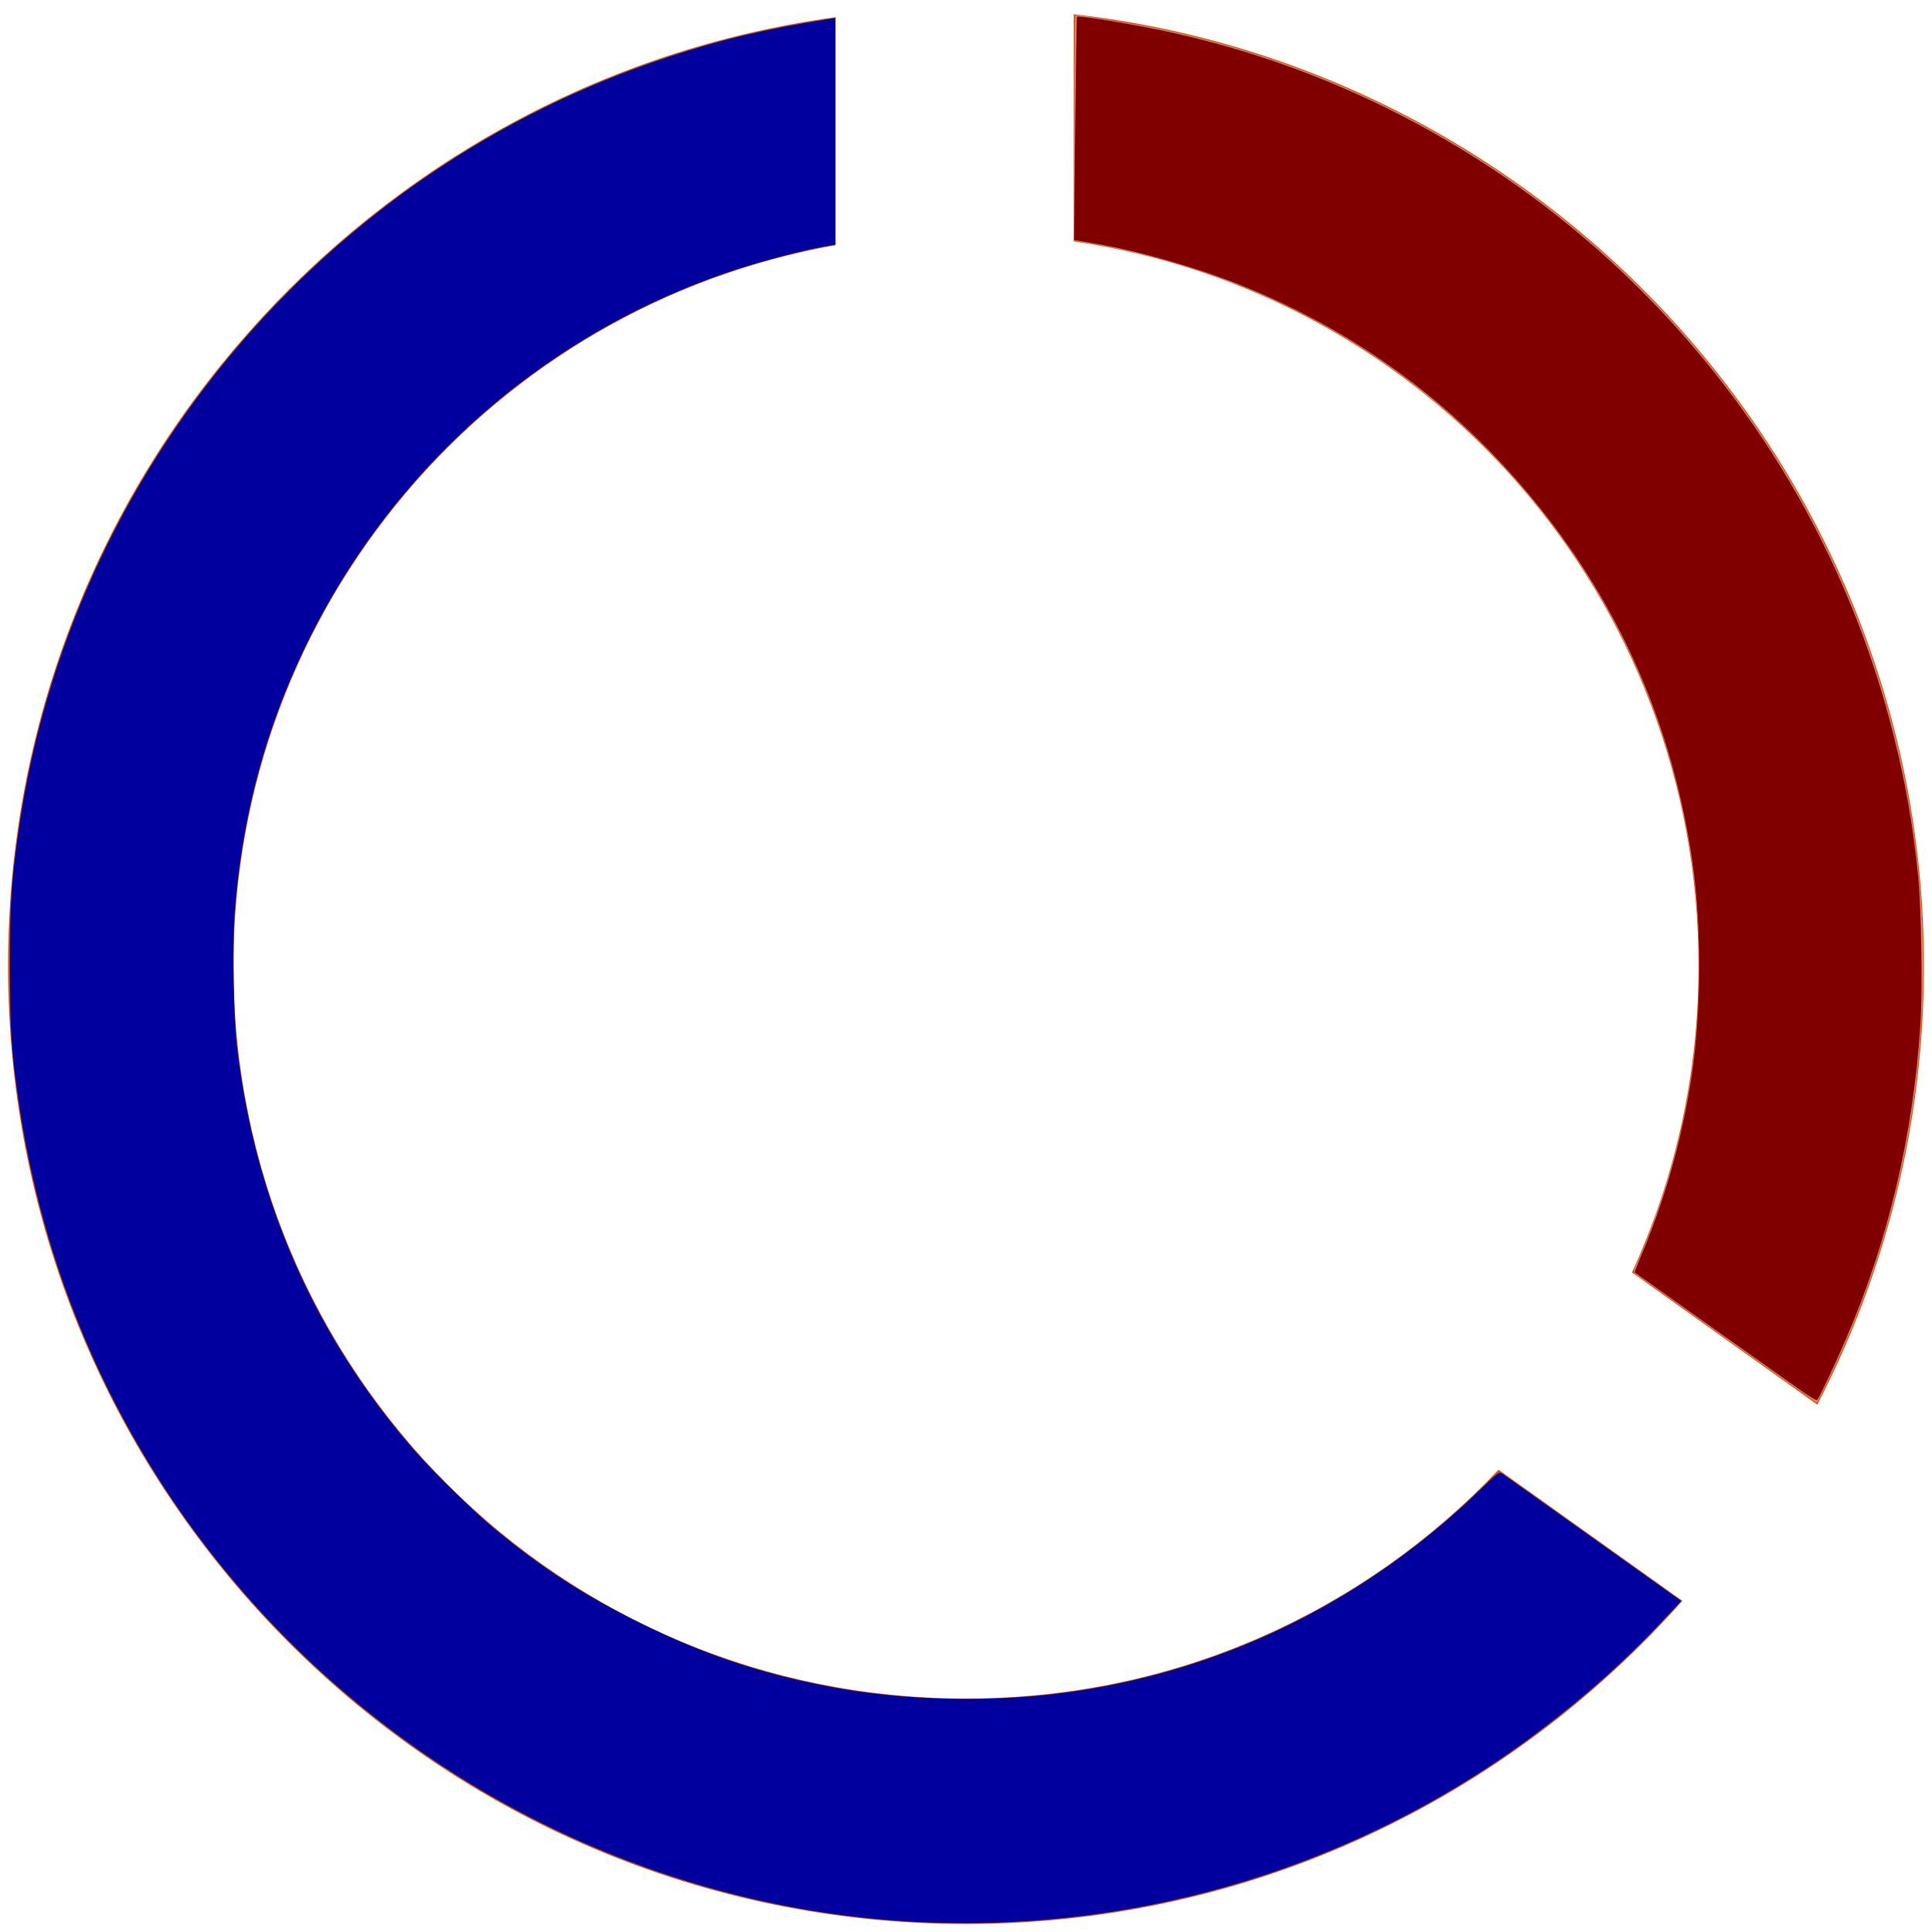
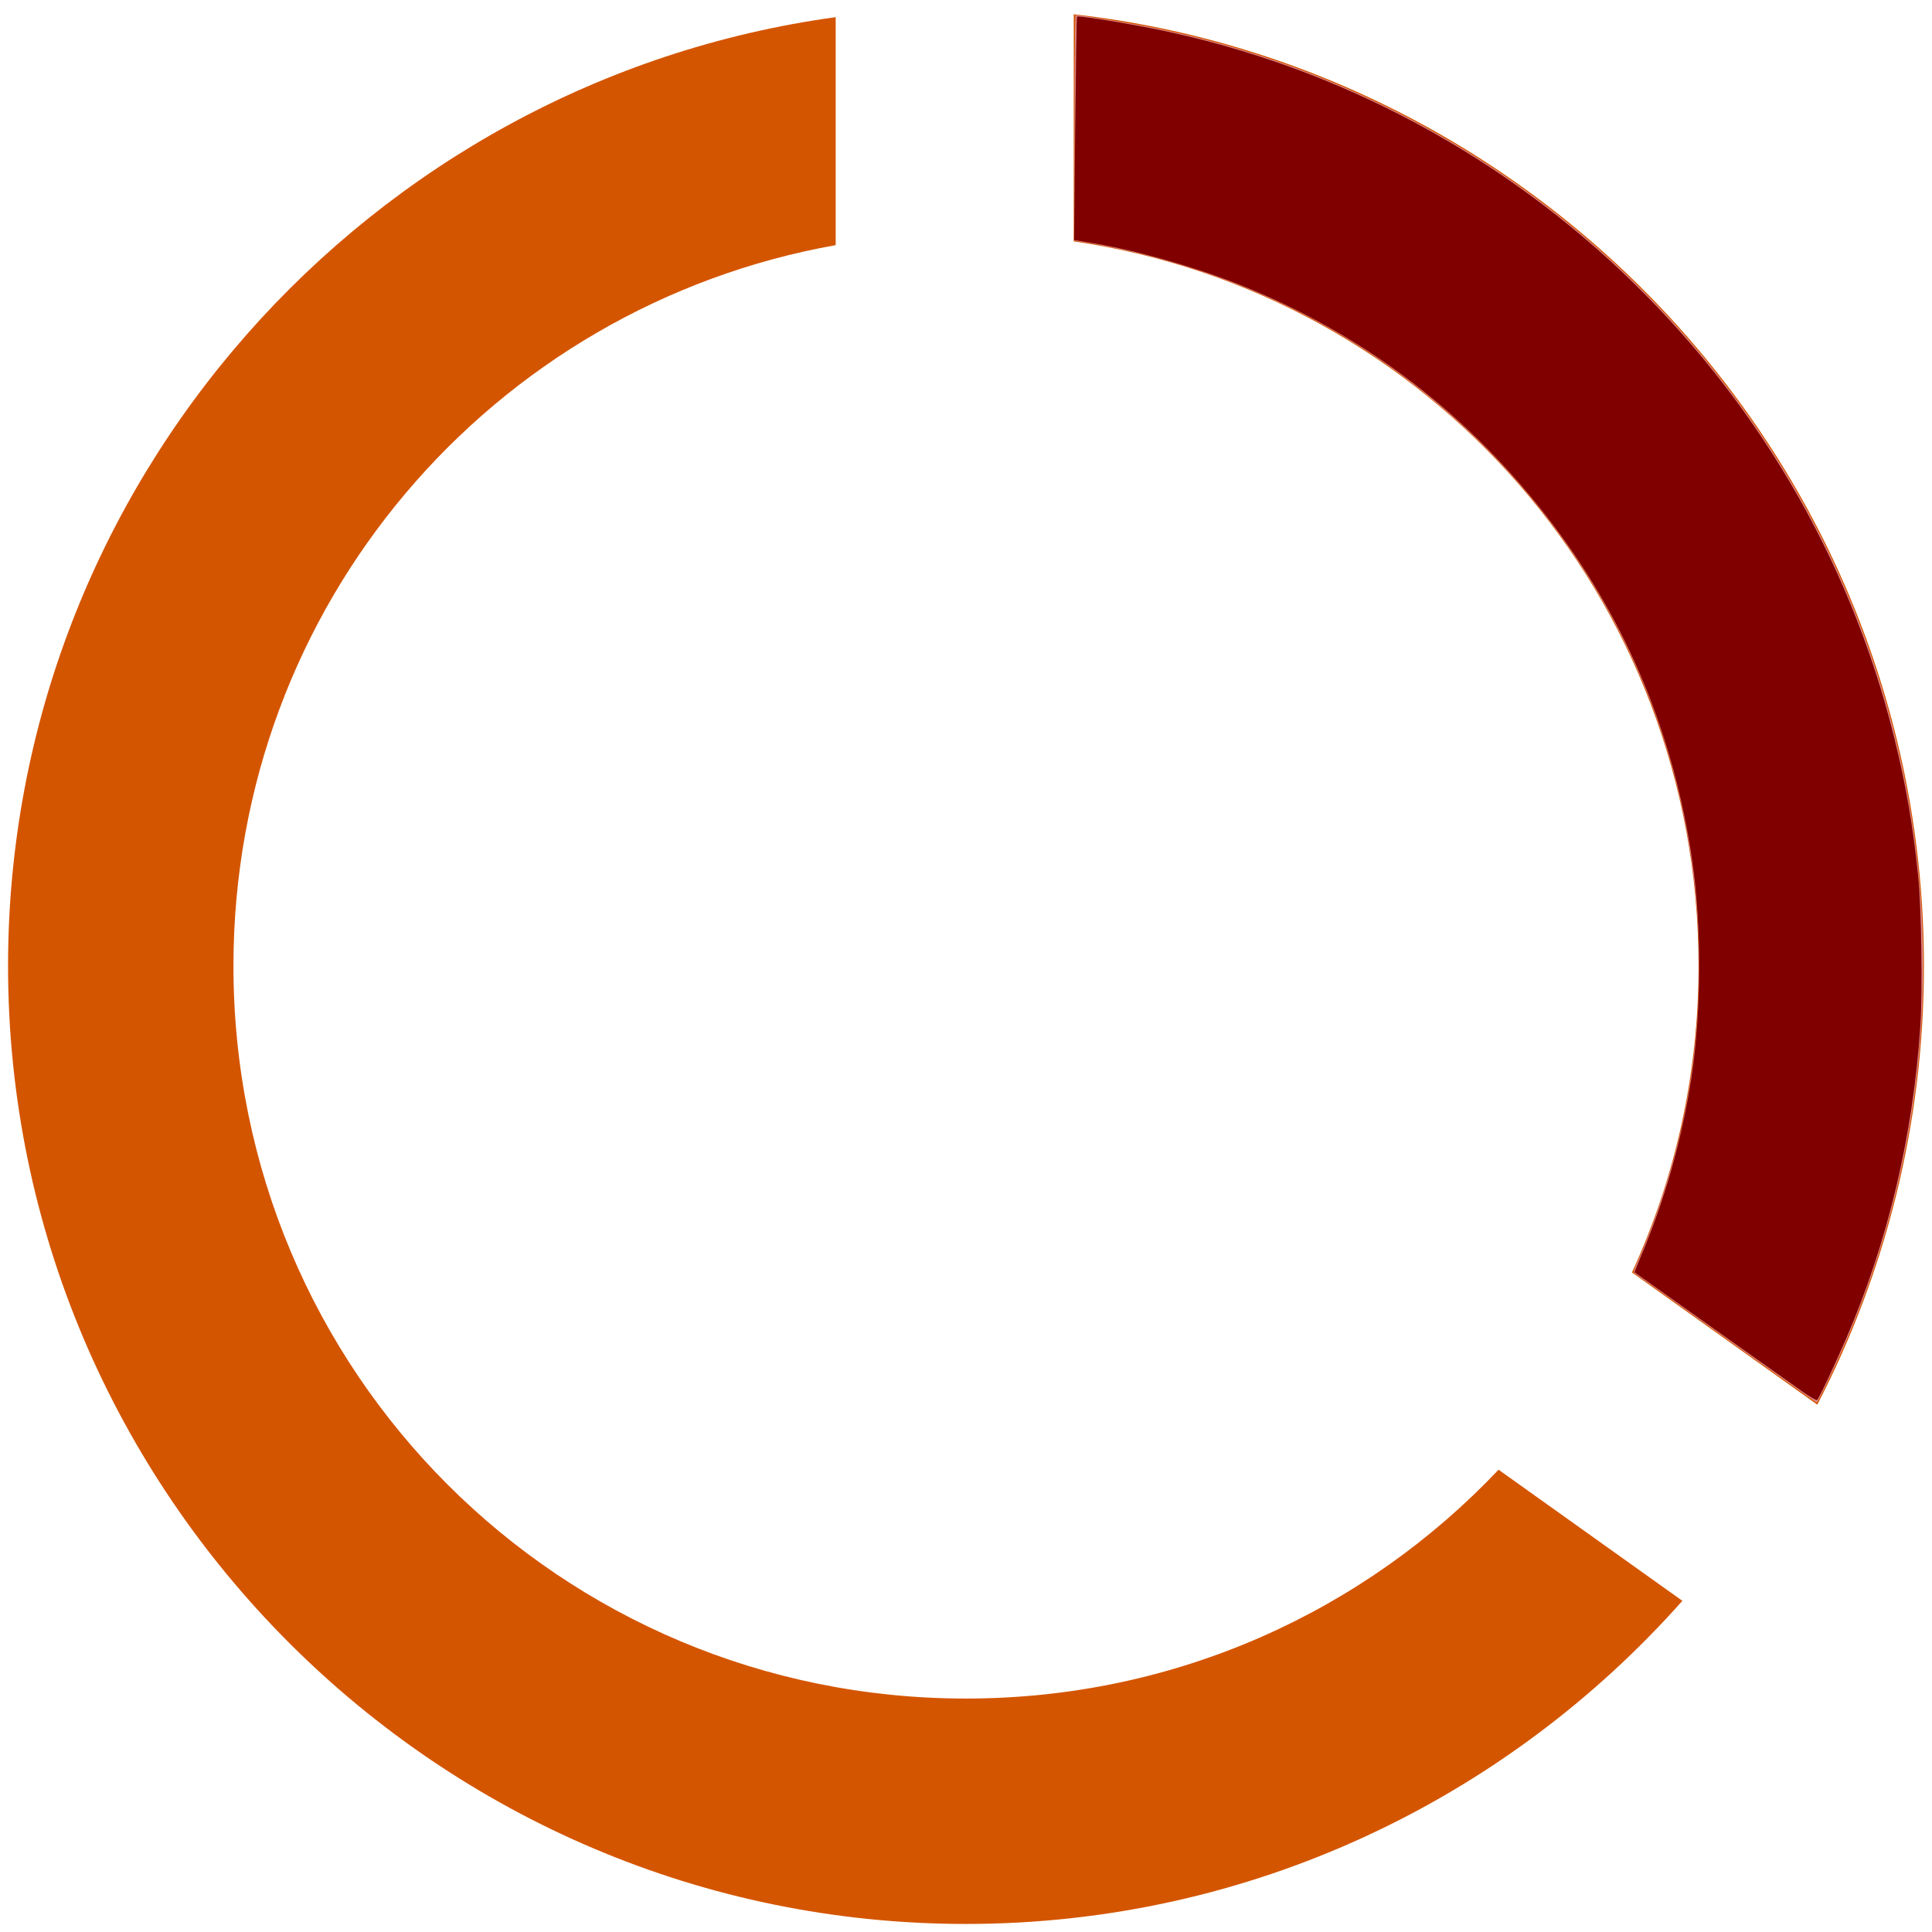
<svg xmlns="http://www.w3.org/2000/svg" xmlns:ns1="http://sodipodi.sourceforge.net/DTD/sodipodi-0.dtd" xmlns:ns2="http://www.inkscape.org/namespaces/inkscape" height="60" width="60" version="1.1" id="svg3092" ns1:docname="spinner.svg" ns2:version="1.2.1 (9c6d41e410, 2022-07-14)">
  <defs id="defs3096">
    <style id="style15397">
.spinner-left {
  fill:#00009e;
  fill-opacity:1;
  stroke:#000000;
  stroke-dasharray:none;
  stroke-dashoffset:0;
  stroke-opacity:1;
  stroke-width:0;
}
.spinner-right {
  fill:#800000;
  fill-opacity:1;
  stroke:#000000;
  stroke-dasharray:none;
  stroke-dashoffset:0;
  stroke-opacity:1;
  stroke-width:0;
}
</style>
  </defs>
  <ns1:namedview id="namedview3094" pagecolor="#ffffff" bordercolor="#000000" borderopacity="0.25" ns2:showpageshadow="2" ns2:pageopacity="0.0" ns2:pagecheckerboard="0" ns2:deskcolor="#d1d1d1" showgrid="false" ns2:zoom="21.395833" ns2:cx="30.706913" ns2:cy="23.976631" ns2:window-width="1920" ns2:window-height="2066" ns2:window-x="1909" ns2:window-y="-11" ns2:window-maximized="0" ns2:current-layer="svg3092" />
  <path id="path9552" style="color:#000000;fill:#d45500;-inkscape-stroke:none" d="M 33.346 0.443 L 33.346 7.496 C 44.353 9.105 52.75 18.531 52.75 30 C 52.75 33.402 52.009 36.625 50.682 39.518 L 56.438 43.623 C 58.554 39.538 59.75 34.905 59.75 30 C 59.75 14.742 48.168 2.115 33.346 0.443 z M 25.953 0.533 C 11.468 2.518 0.25 14.984 0.25 30 C 0.25 46.389 13.611 59.75 30 59.75 C 38.837 59.75 46.792 55.864 52.248 49.715 L 46.539 45.643 C 42.398 50.021 36.532 52.75 30 52.75 C 17.394 52.75 7.25 42.606 7.25 30 C 7.25 18.777 15.293 9.512 25.953 7.613 L 25.953 3.617 L 25.953 0.533 z " />
-   <path d="M 28.674,59.699 C 23.42,59.474 18.189,57.776 13.741,54.849 6.579,50.137 1.84,42.726 0.589,34.282 0.354,32.691 0.307,31.987 0.307,30.006 0.306,28.031 0.351,27.349 0.586,25.729 2.204,14.61 10.078,5.262 20.775,1.763 22.466,1.209 23.676,0.924 25.788,0.581 L 25.94,0.557 V 4.078 7.6 l -0.361,0.061 c -0.573,0.096 -1.885,0.439 -2.7,0.705 -6.702,2.189 -11.992,7.355 -14.357,14.019 -0.665,1.875 -1.079,3.881 -1.233,5.978 -0.072,0.979 -0.032,3.25 0.072,4.143 0.561,4.797 2.423,9.016 5.562,12.596 0.516,0.589 1.801,1.845 2.385,2.331 1.492,1.243 2.854,2.126 4.627,2.998 1.911,0.941 3.68,1.535 5.765,1.937 2.441,0.47 5.245,0.522 7.766,0.143 4.696,-0.706 8.986,-2.849 12.494,-6.239 0.586,-0.566 0.594,-0.572 0.706,-0.499 0.062,0.041 1.336,0.946 2.831,2.011 l 2.717,1.937 -0.65,0.693 c -1.634,1.744 -3.754,3.479 -5.857,4.795 -5.091,3.186 -11.013,4.747 -17.032,4.49 z" id="path10214" class="spinner-left" />
  <path style="fill:#de8787;fill-opacity:1;stroke:#000000;stroke-width:0;stroke-dasharray:none;stroke-dashoffset:0;stroke-opacity:1" d="m 53.609,41.57 c -1.53,-1.093 -2.808,-2.003 -2.841,-2.022 -0.046,-0.027 -0.023,-0.118 0.099,-0.385 0.424,-0.931 0.938,-2.448 1.241,-3.665 1.169,-4.697 0.769,-9.898 -1.102,-14.342 C 49.355,17.235 46.627,13.843 43.139,11.374 40.334,9.389 37.093,8.081 33.546,7.502 L 33.371,7.474 V 3.971 c 0,-1.927 0.016,-3.503 0.035,-3.503 0.154,4.1156e-4 1.772,0.265 2.436,0.398 9.585,1.926 17.672,8.523 21.52,17.552 3.115,7.31 3.15,15.603 0.098,22.933 -0.338,0.811 -0.998,2.21 -1.042,2.207 -0.015,-9.39e-4 -1.279,-0.896 -2.809,-1.988 z" id="path10425" />
  <path d="m 56.015,43.244 c -0.376,-0.263 -5.221,-3.704 -5.249,-3.728 -0.008,-0.007 0.071,-0.213 0.175,-0.458 0.758,-1.781 1.296,-3.679 1.59,-5.609 0.308,-2.025 0.318,-4.683 0.025,-6.703 C 51.992,22.868 50.558,19.394 48.26,16.337 45.681,12.907 42.358,10.364 38.44,8.82 37.085,8.286 35.309,7.784 33.999,7.563 l -0.642,-0.108 0.034,-3.459 c 0.019,-1.902 0.044,-3.468 0.055,-3.48 0.031,-0.031 1.043,0.122 2.027,0.307 C 46.847,2.962 56.024,11.627 58.816,22.865 c 0.371,1.491 0.595,2.781 0.753,4.337 0.103,1.007 0.142,3.545 0.071,4.628 -0.224,3.433 -1.01,6.744 -2.318,9.768 -0.387,0.894 -0.84,1.85 -0.892,1.882 -0.023,0.014 -0.21,-0.092 -0.415,-0.235 z" id="path10496" class="spinner-right" />
</svg>